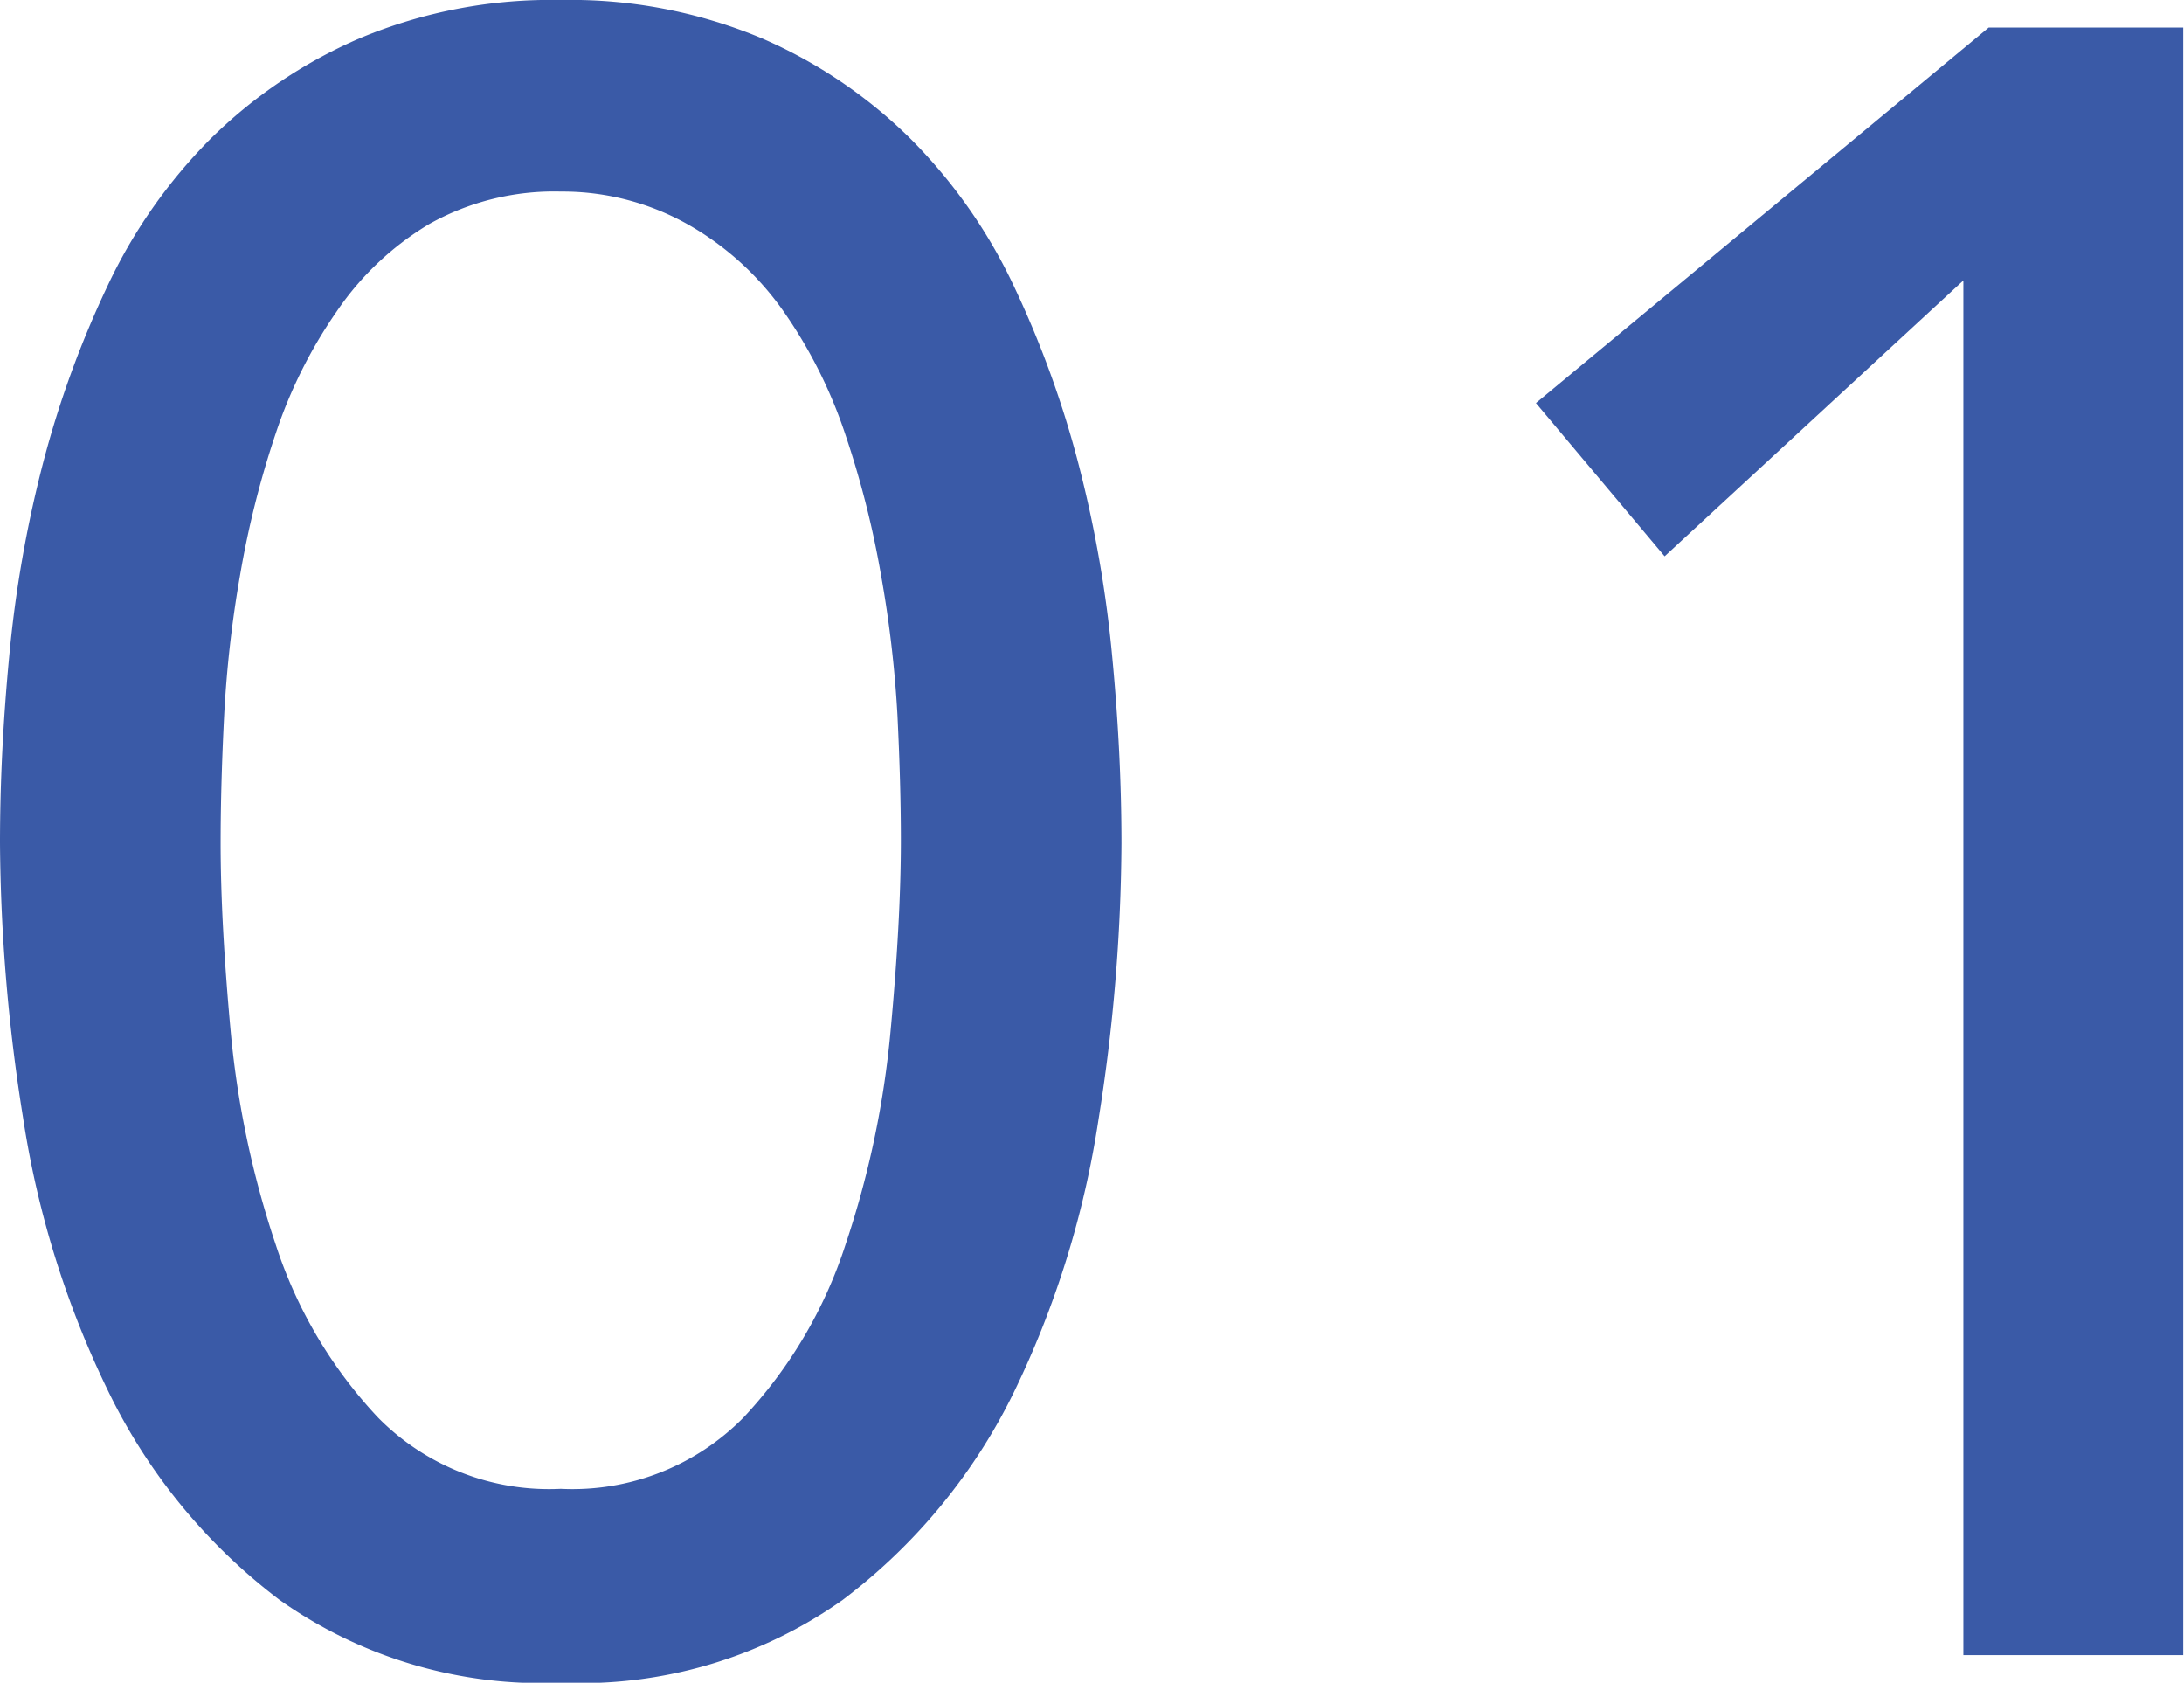
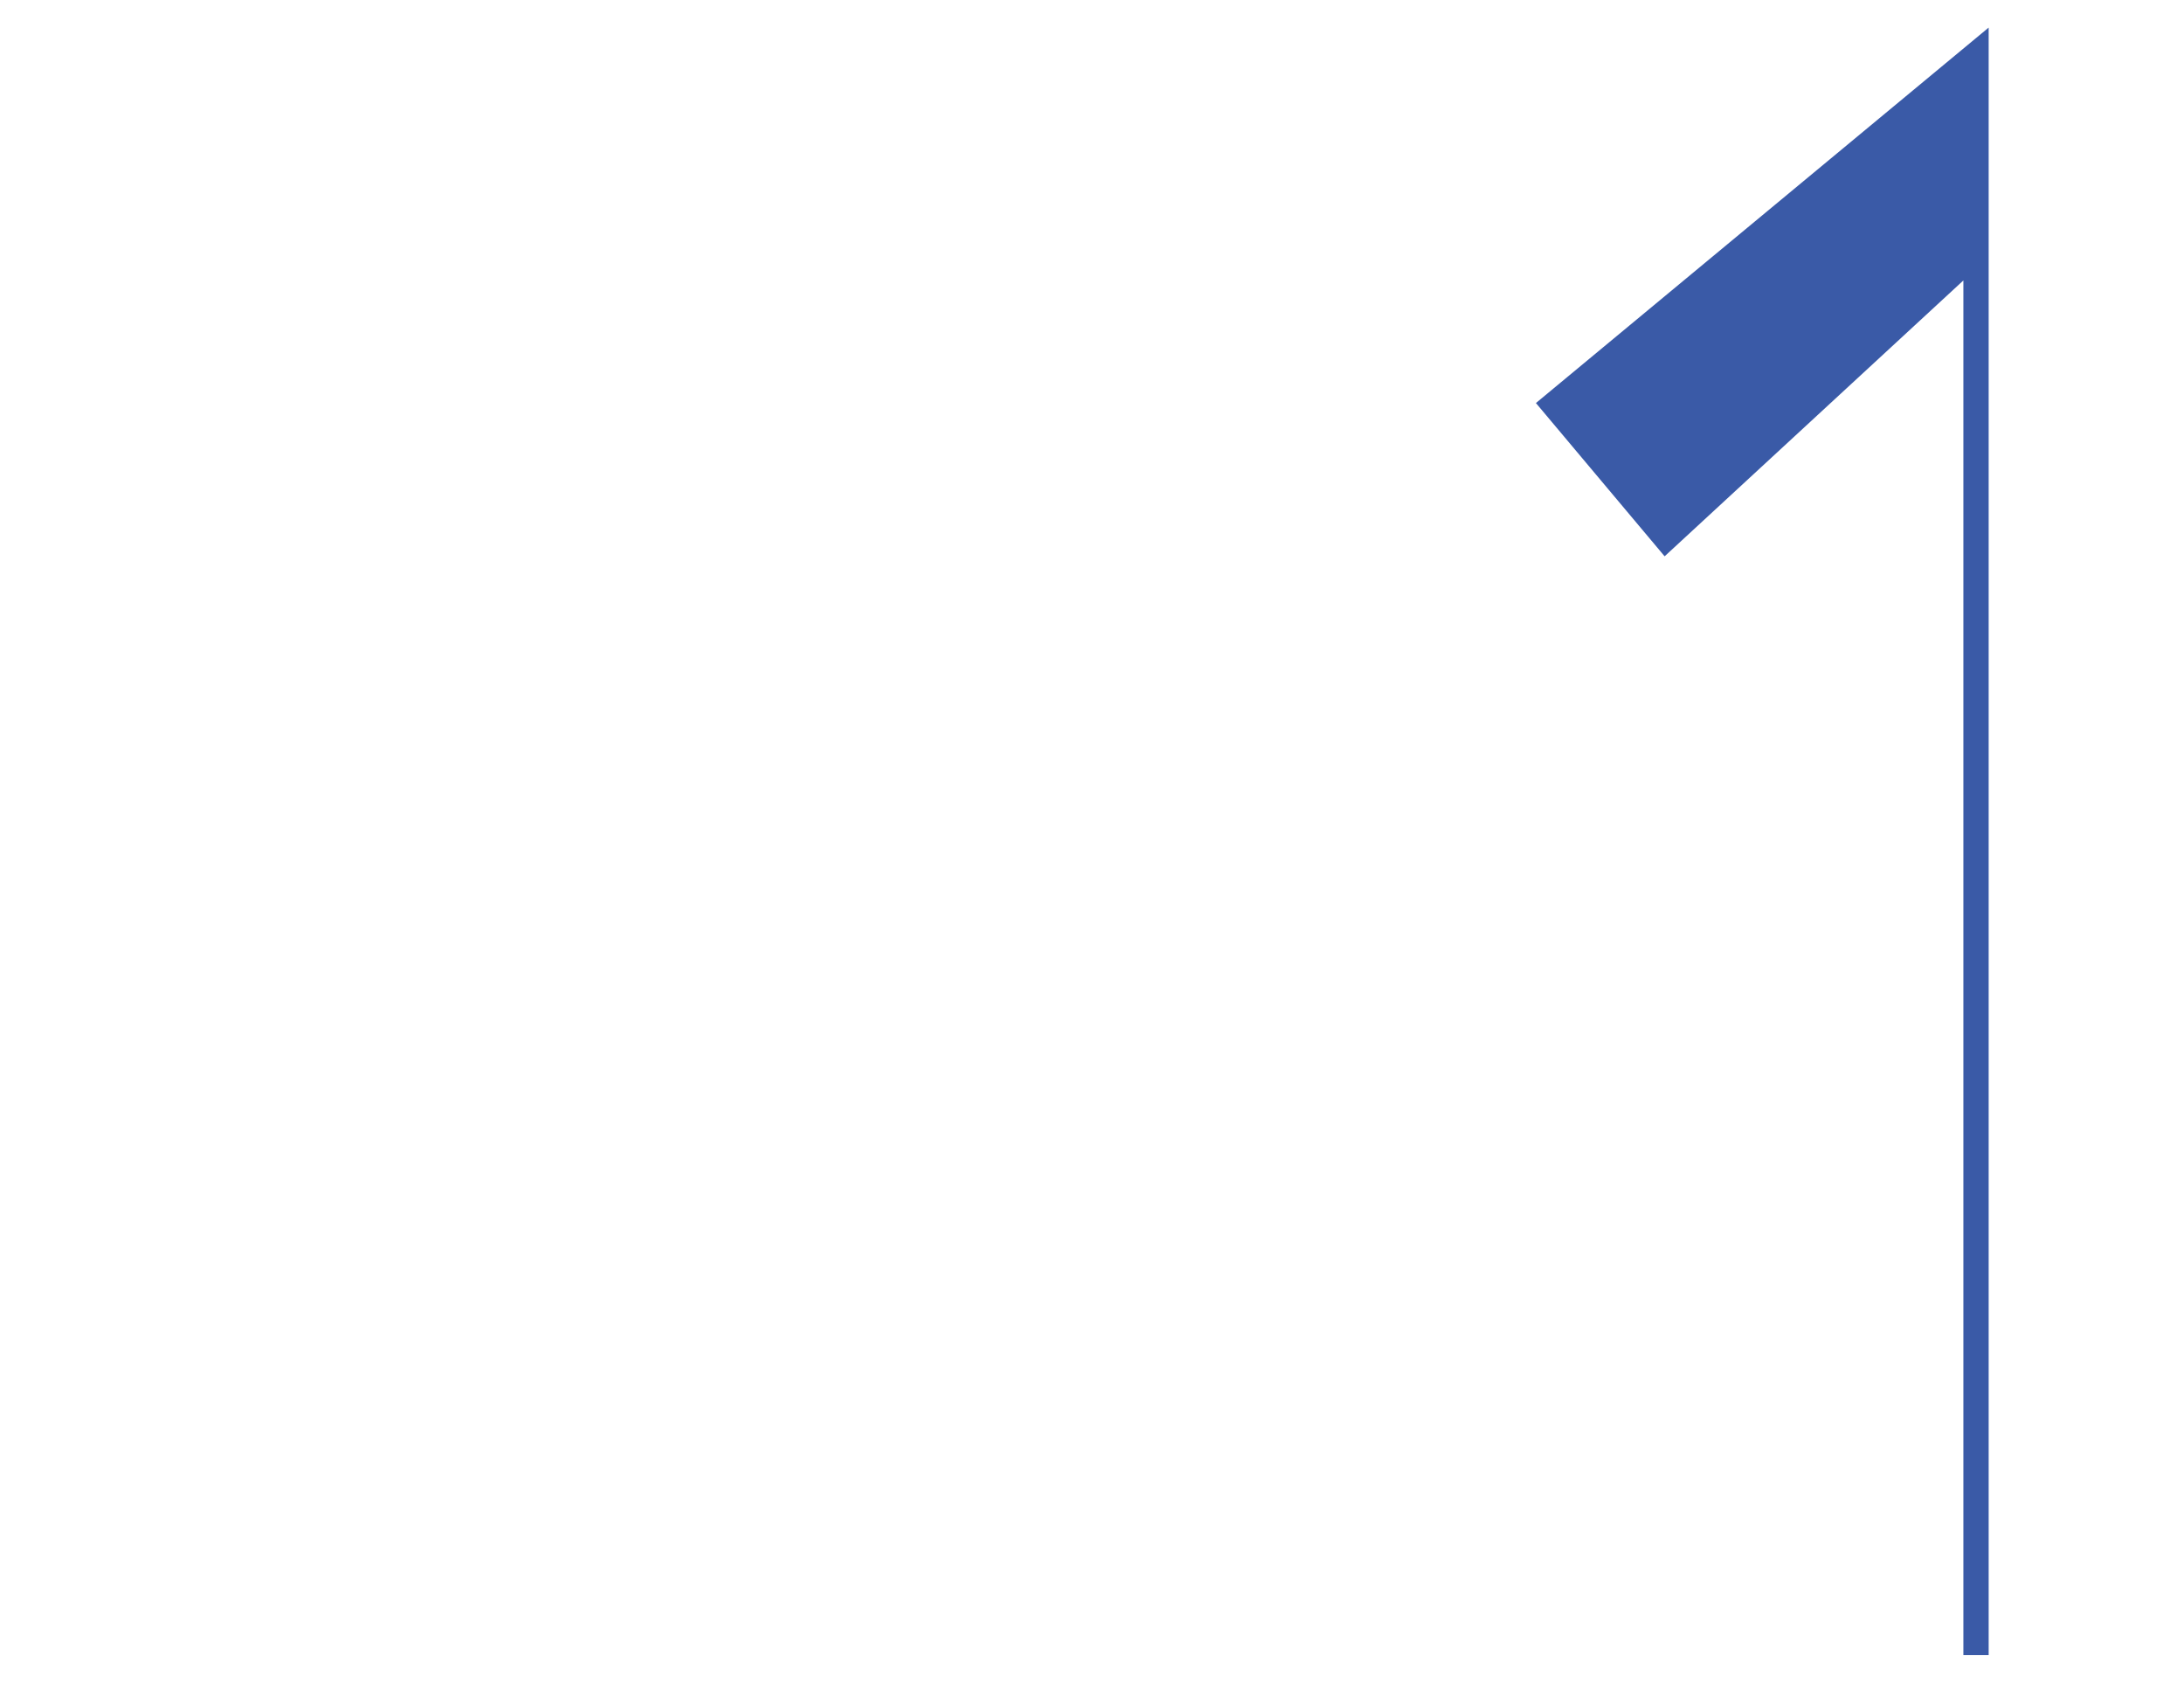
<svg xmlns="http://www.w3.org/2000/svg" viewBox="0 0 57.02 43.92">
  <defs>
    <style>.cls-1{fill:#3a5aa7;}</style>
  </defs>
  <g id="レイヤー_2" data-name="レイヤー 2">
    <g id="レイヤー_1-2" data-name="レイヤー 1">
-       <path class="cls-1" d="M0,22q0-2.34.24-4.86a31.65,31.65,0,0,1,.87-5A26.27,26.27,0,0,1,2.79,7.5a13.71,13.71,0,0,1,2.7-3.87A12.67,12.67,0,0,1,9.39,1a12.94,12.94,0,0,1,5.25-1,12.94,12.94,0,0,1,5.25,1,12.67,12.67,0,0,1,3.9,2.64,13.71,13.71,0,0,1,2.7,3.87,26.27,26.27,0,0,1,1.68,4.65,31.65,31.65,0,0,1,.87,5q.24,2.52.24,4.86a46.78,46.78,0,0,1-.6,7.2,24.78,24.78,0,0,1-2.22,7.14A15.08,15.08,0,0,1,22,41.76a11.84,11.84,0,0,1-7.35,2.16,11.84,11.84,0,0,1-7.35-2.16A15.08,15.08,0,0,1,2.82,36.3,24.78,24.78,0,0,1,.6,29.16,46.78,46.78,0,0,1,0,22Zm5.76,0q0,2.1.27,5A24.46,24.46,0,0,0,7.2,32.49,12,12,0,0,0,9.87,37a6.27,6.27,0,0,0,4.77,1.86A6.27,6.27,0,0,0,19.41,37a12,12,0,0,0,2.67-4.53,24.46,24.46,0,0,0,1.17-5.55q.27-2.88.27-5,0-1.44-.09-3.27A30.26,30.26,0,0,0,23,15a24.52,24.52,0,0,0-.93-3.66,12.46,12.46,0,0,0-1.59-3.18,7.66,7.66,0,0,0-2.43-2.25A6.67,6.67,0,0,0,14.64,5a6.67,6.67,0,0,0-3.42.84A7.66,7.66,0,0,0,8.79,8.13,12.46,12.46,0,0,0,7.2,11.31,24.52,24.52,0,0,0,6.27,15a30.26,30.26,0,0,0-.42,3.72Q5.76,20.52,5.76,22Z" />
-       <path class="cls-1" d="M51.26,7.32l-7.8,7.2-3.36-4L51.92.72H57V43.2H51.26Z" />
+       <path class="cls-1" d="M51.26,7.32l-7.8,7.2-3.36-4L51.92.72V43.2H51.26Z" />
    </g>
  </g>
</svg>